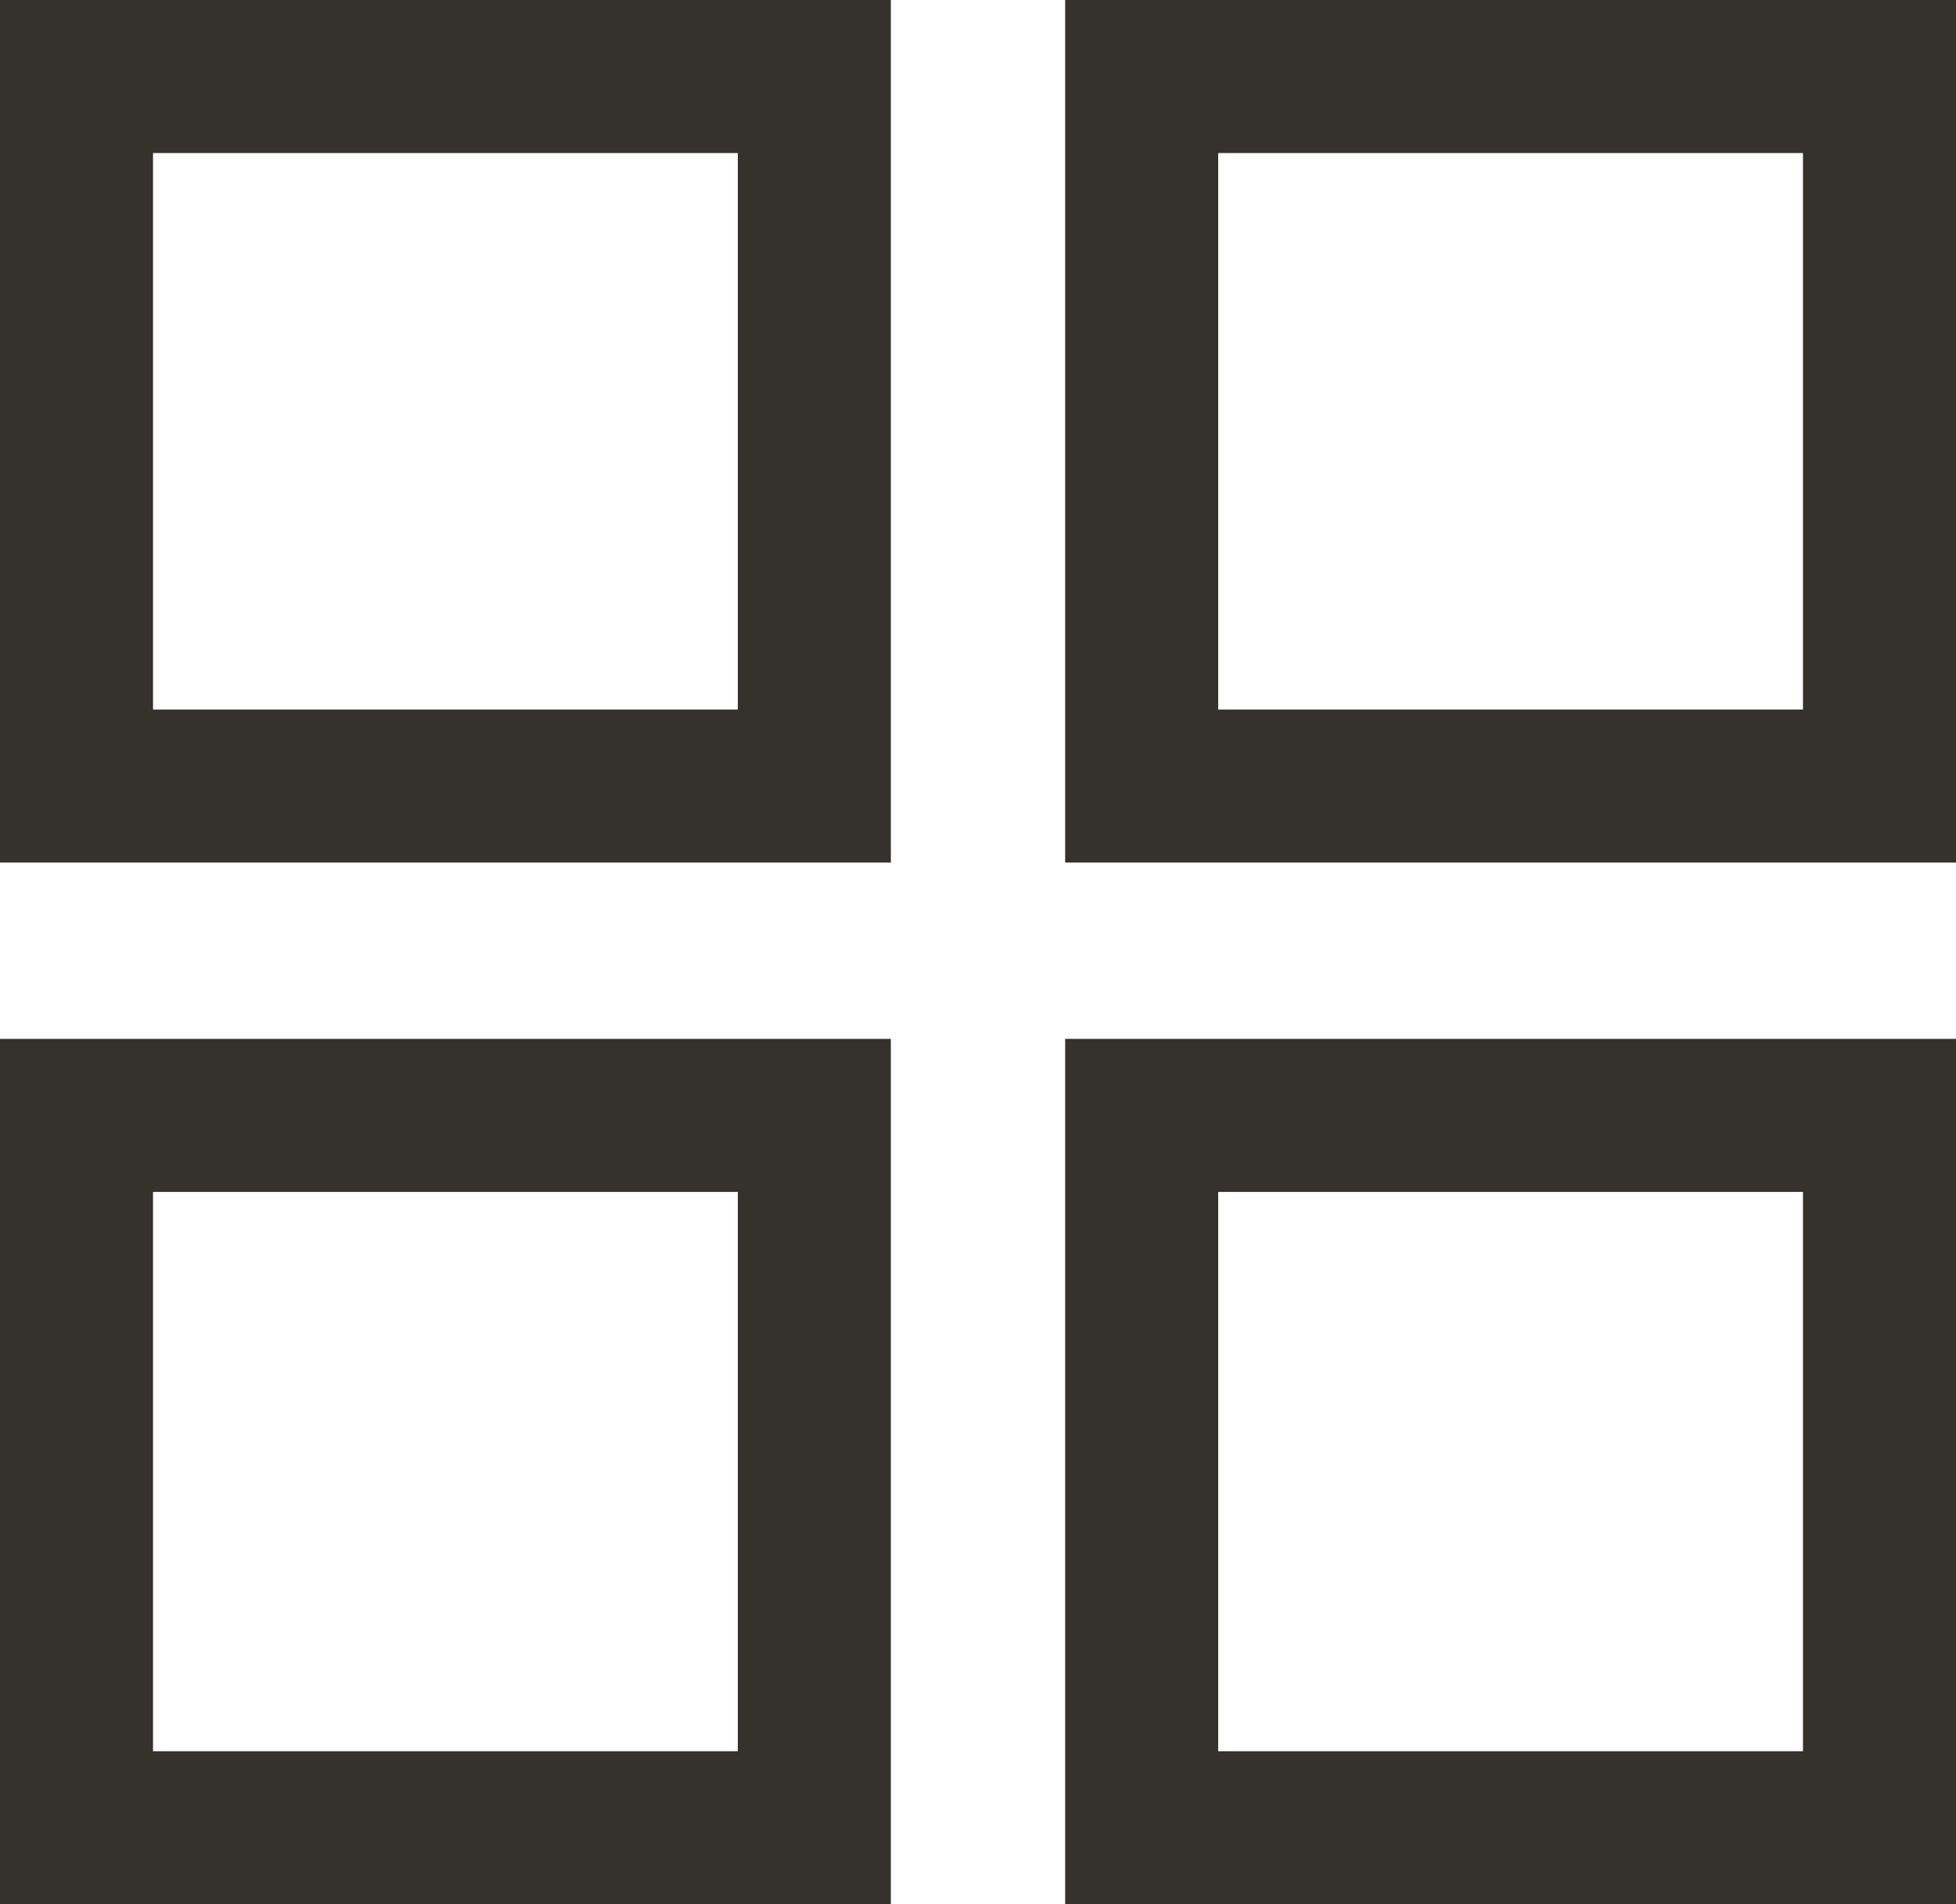
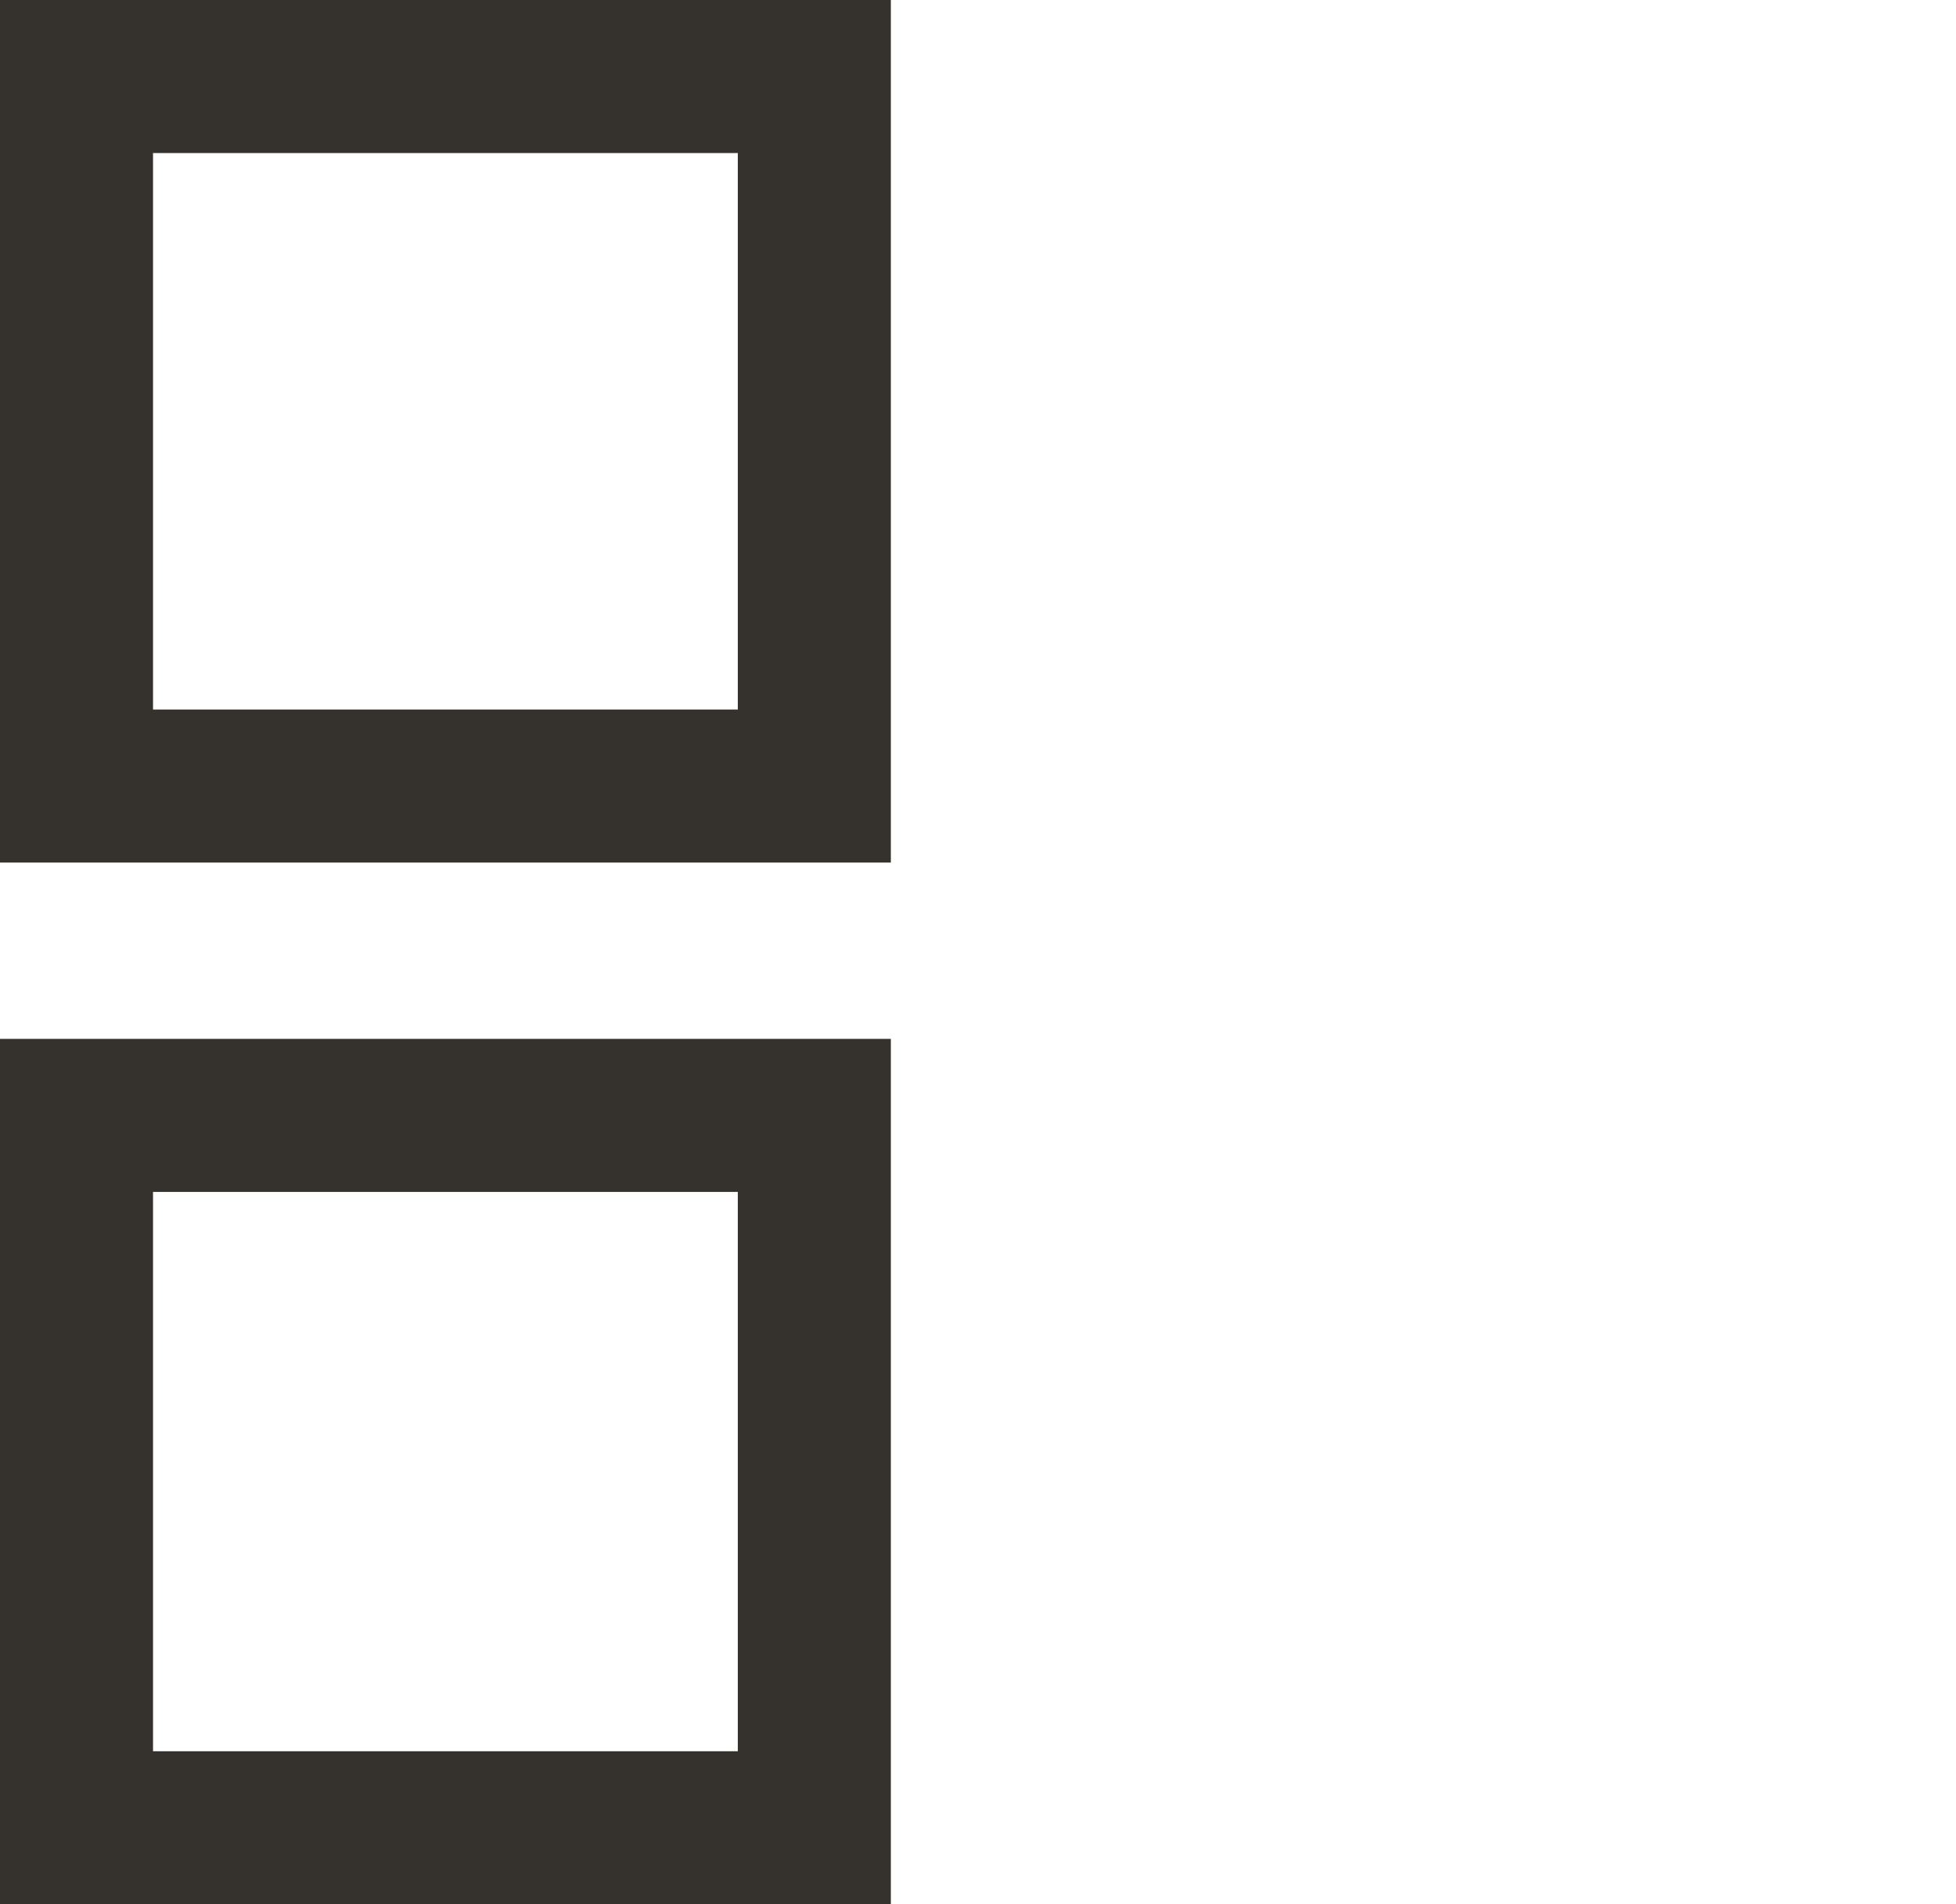
<svg xmlns="http://www.w3.org/2000/svg" version="1.1" id="Layer_1" x="0px" y="0px" width="19.175px" height="18.664px" viewBox="0 0 19.175 18.664" enable-background="new 0 0 19.175 18.664" xml:space="preserve">
-   <rect x="11.192" y="0.75" fill="none" stroke="#35312D" stroke-width="1.5" stroke-miterlimit="10" width="7.233" height="6.954" />
  <rect x="0.75" y="0.75" fill="none" stroke="#35312D" stroke-width="1.5" stroke-miterlimit="10" width="7.233" height="6.954" />
-   <rect x="11.192" y="10.932" fill="none" stroke="#35312D" stroke-width="1.5" stroke-miterlimit="10" width="7.233" height="6.982" />
  <rect x="0.75" y="10.932" fill="none" stroke="#35312D" stroke-width="1.5" stroke-miterlimit="10" width="7.233" height="6.982" />
</svg>